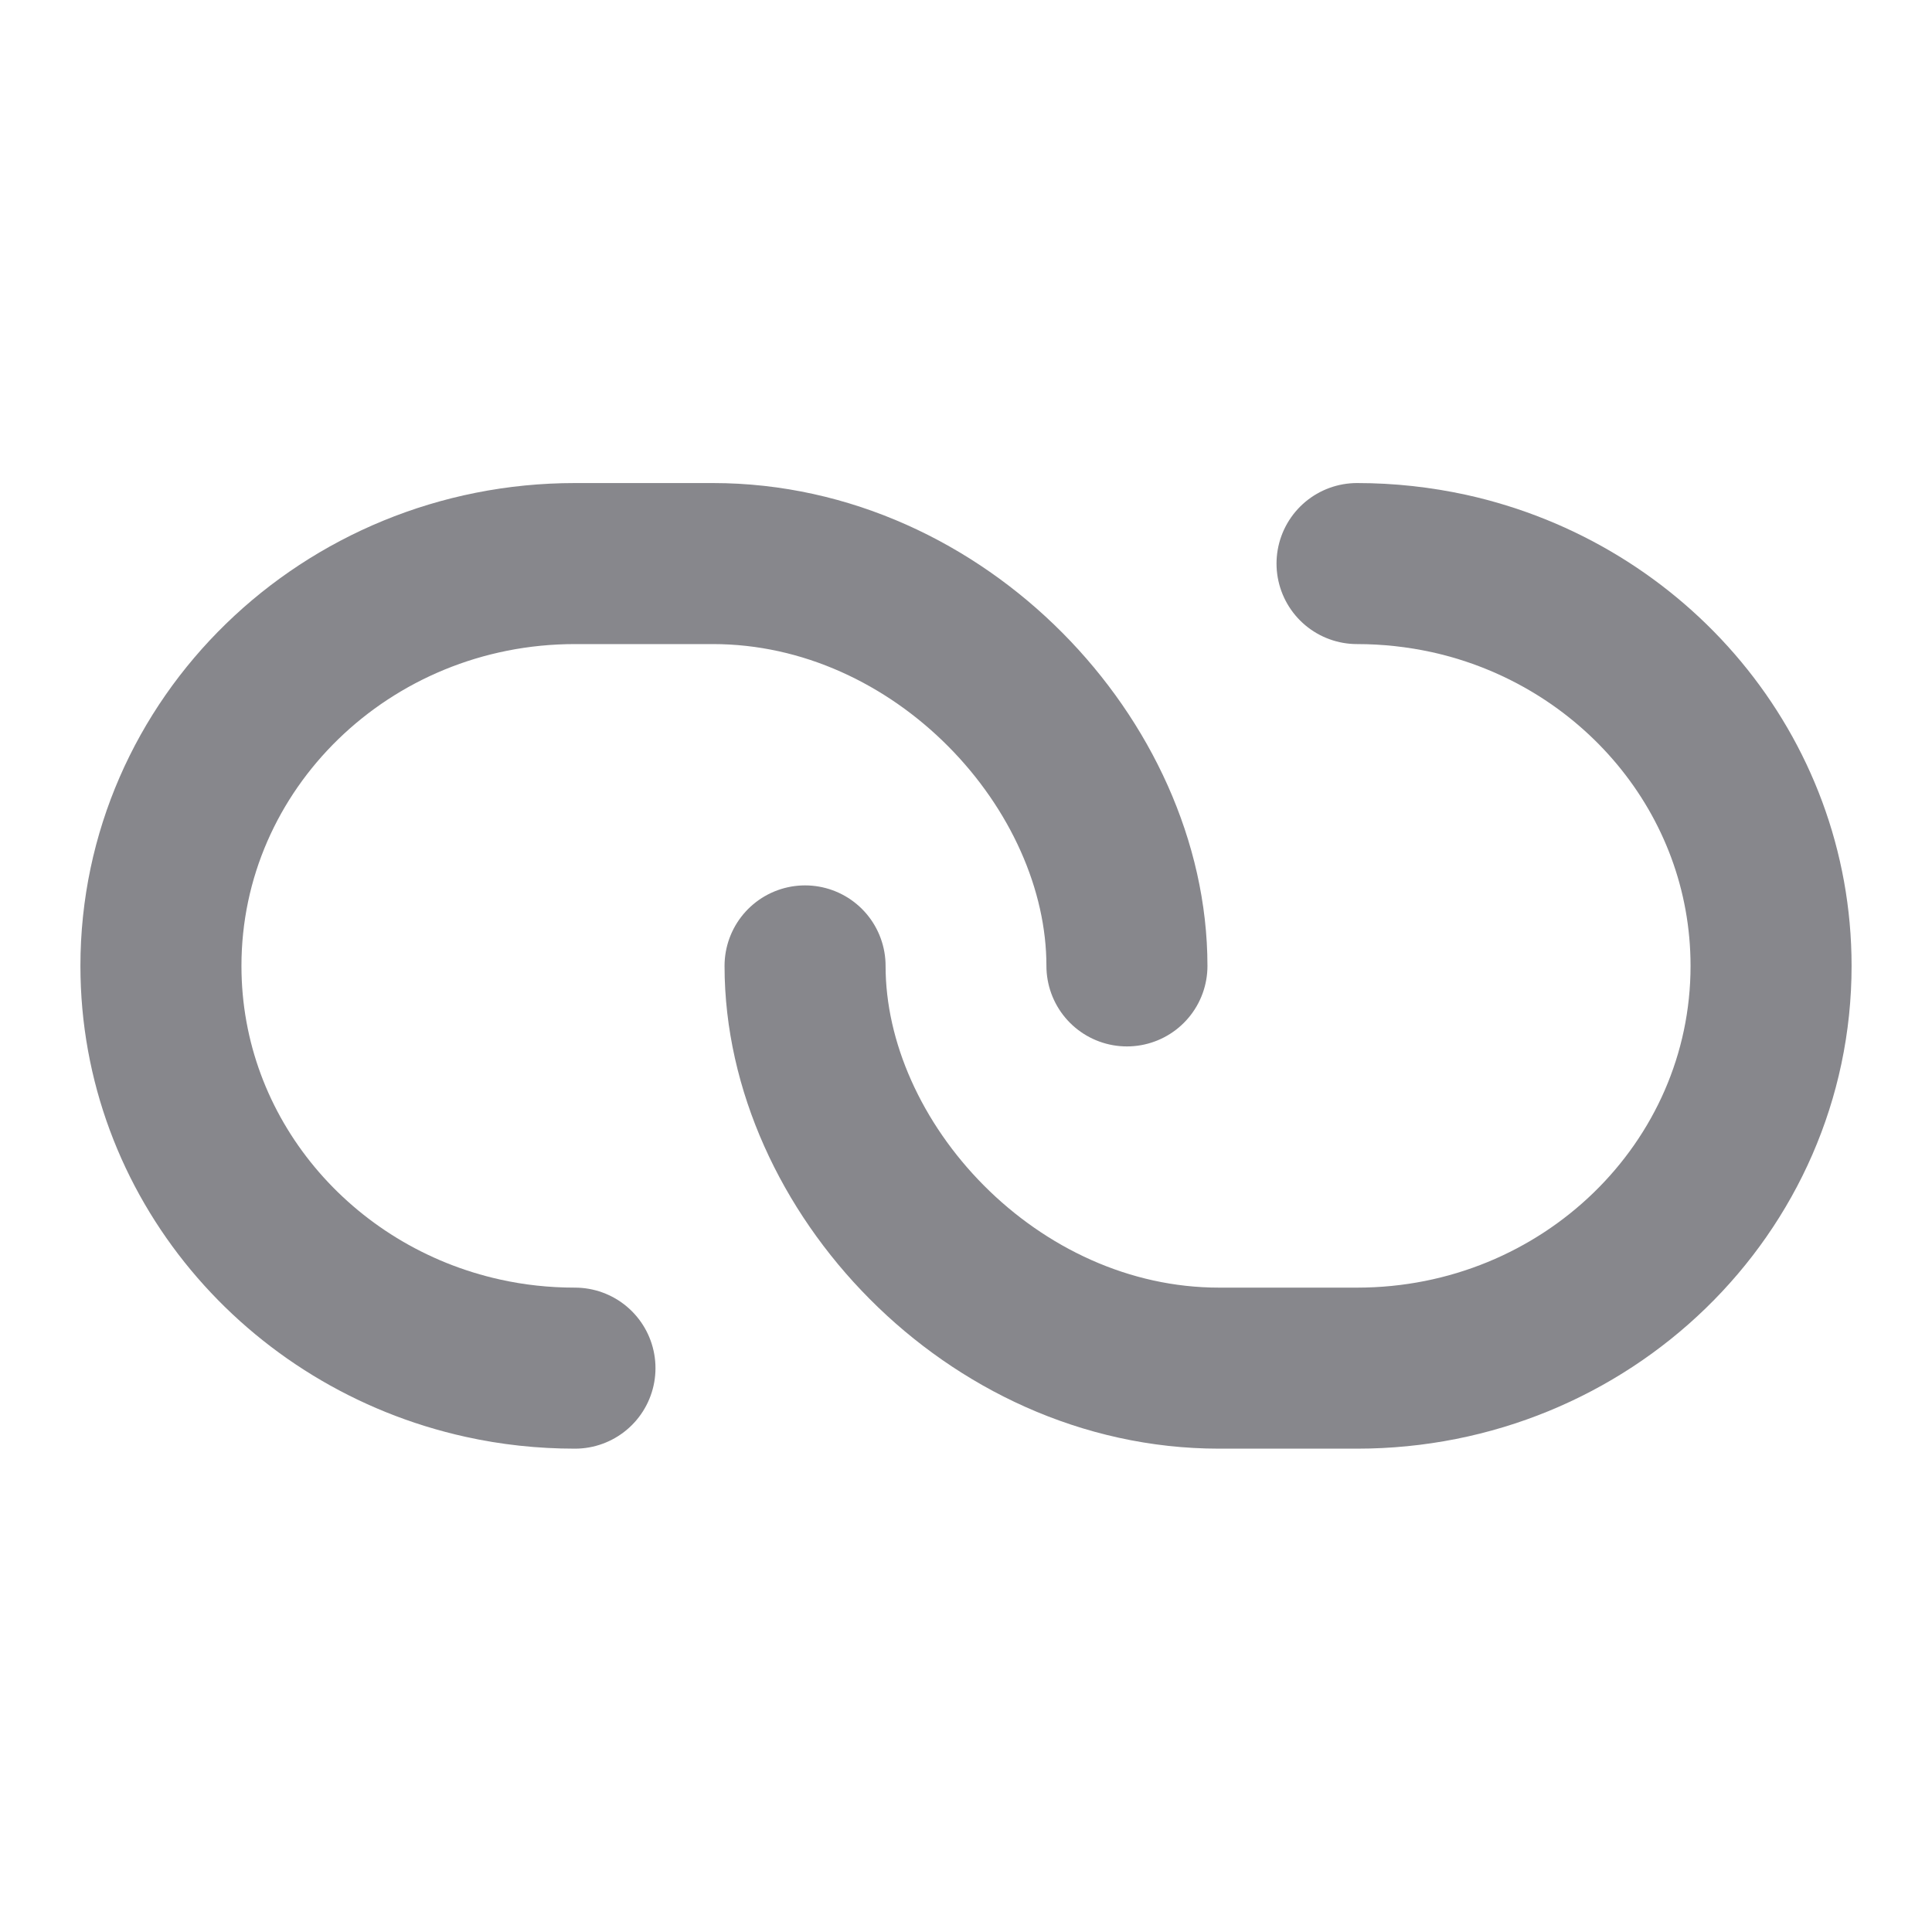
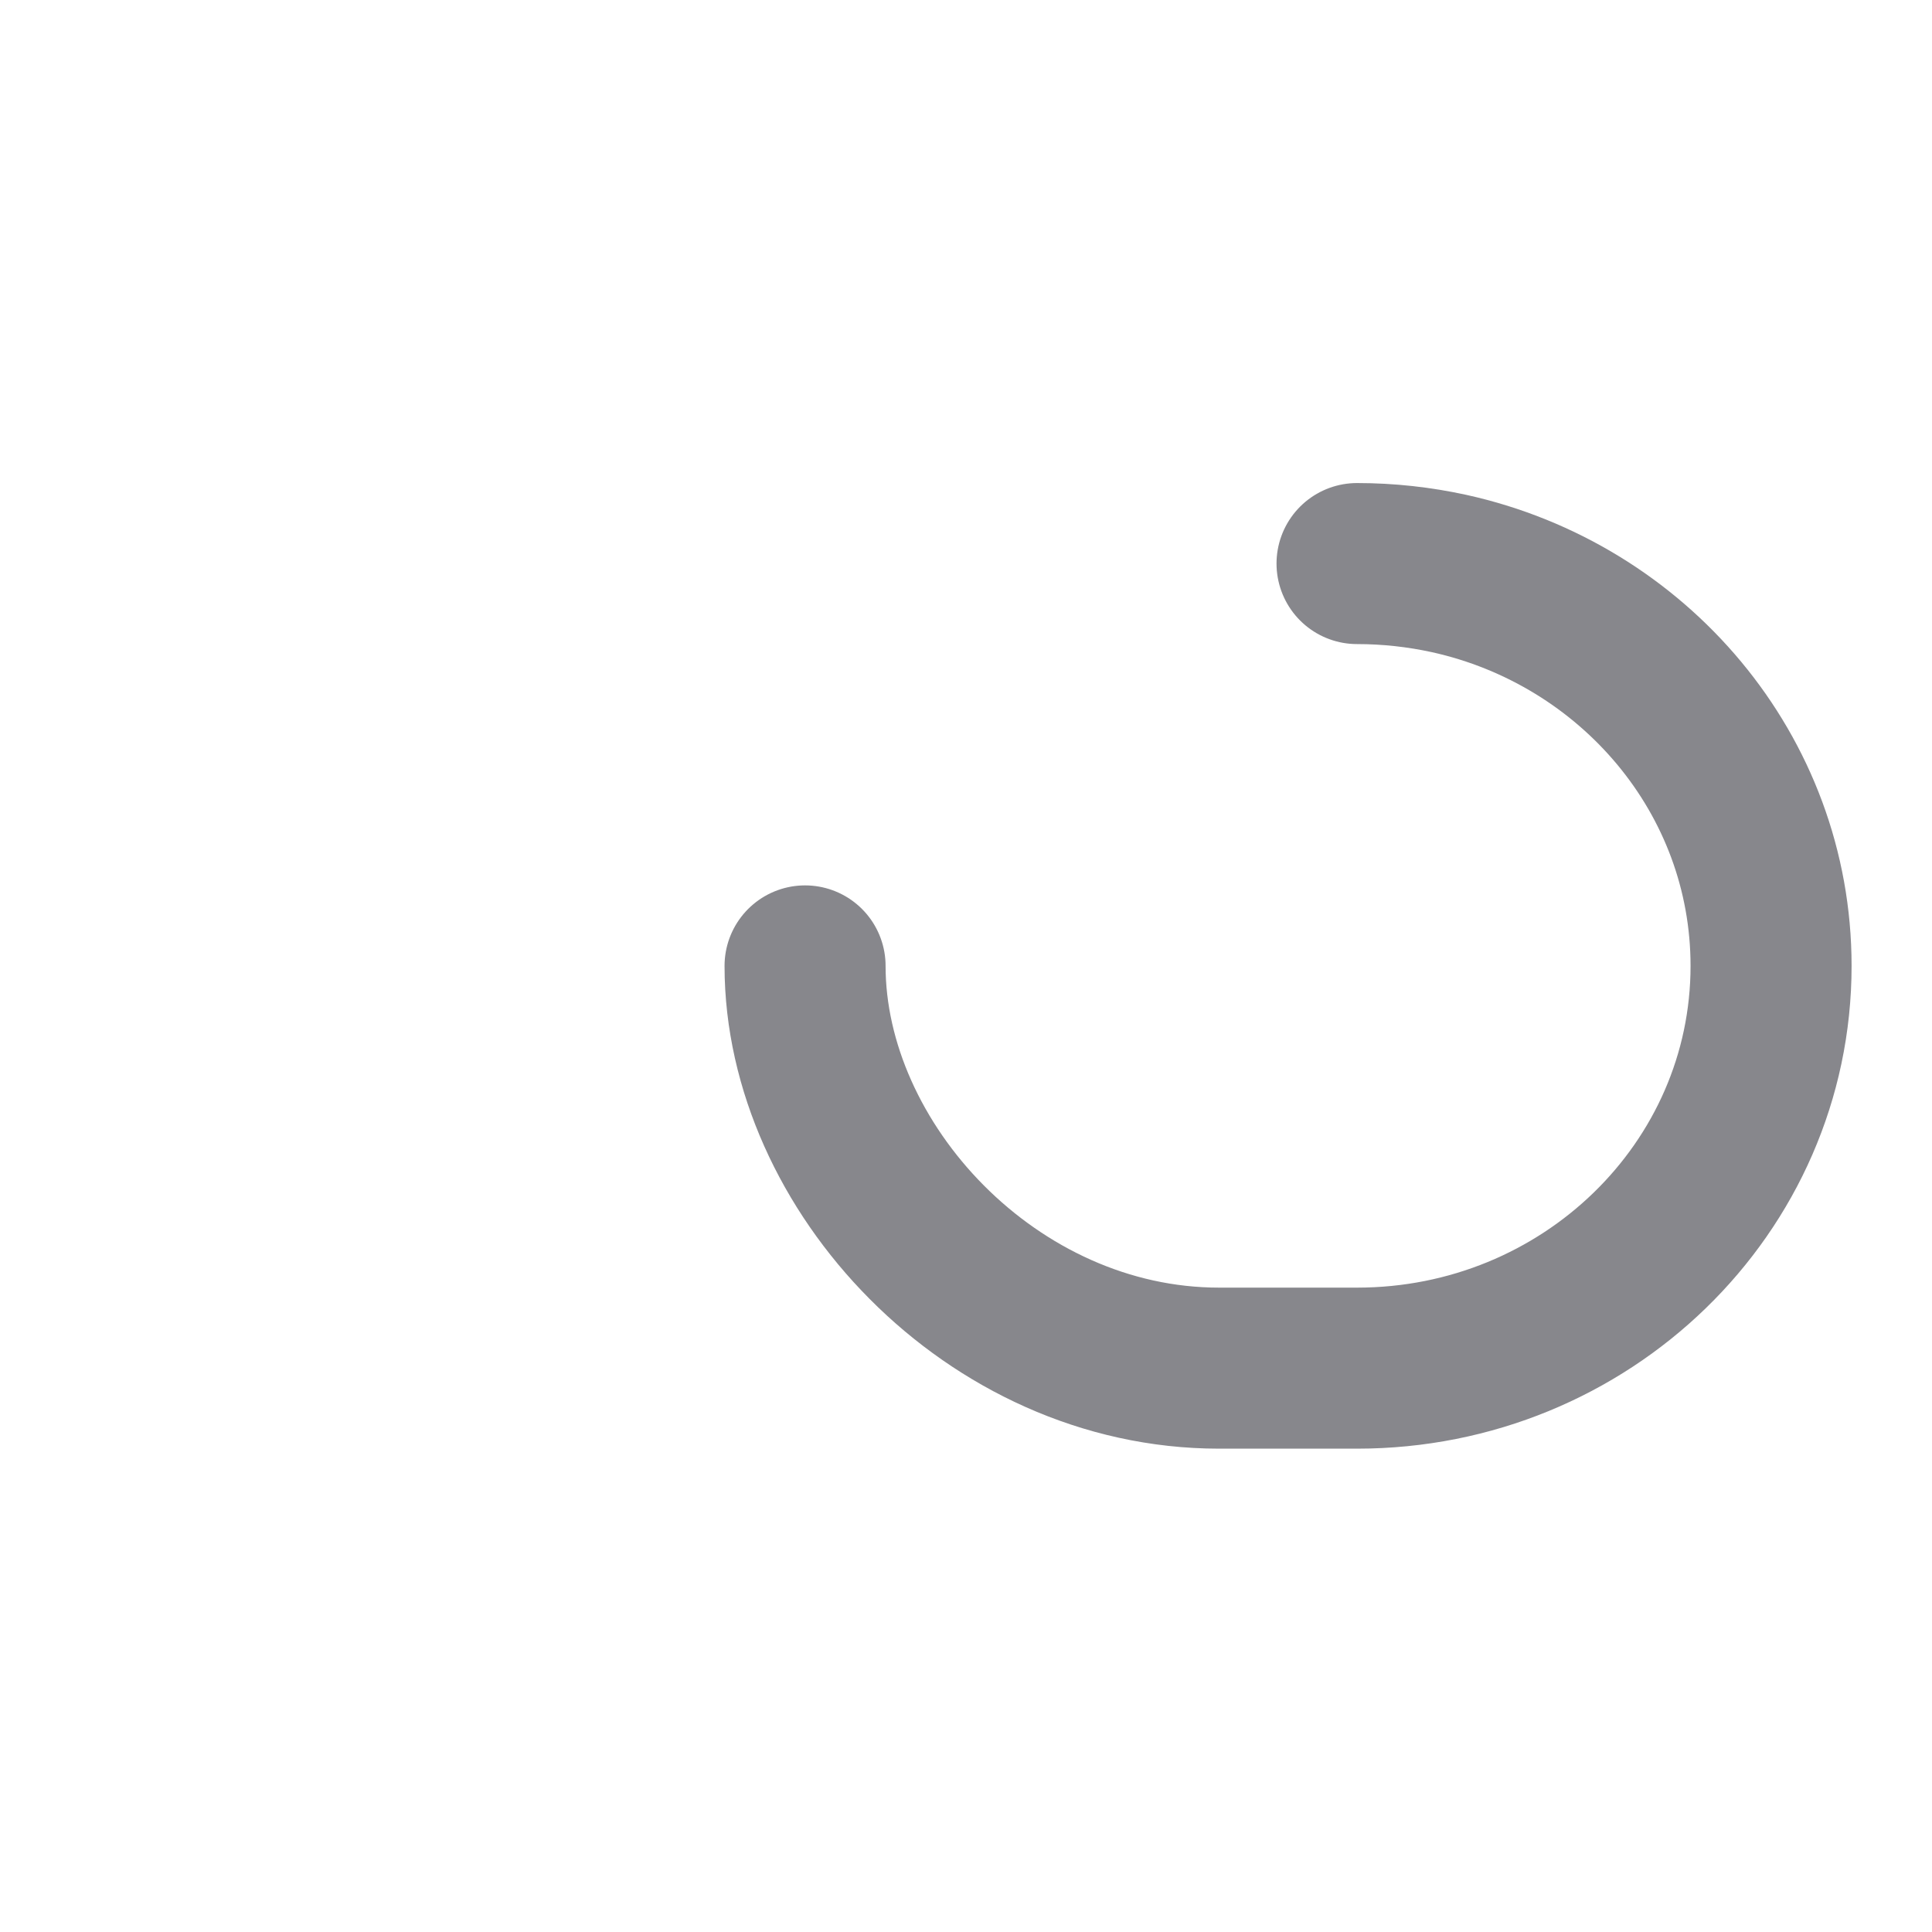
<svg xmlns="http://www.w3.org/2000/svg" width="20" height="20" viewBox="0 0 20 20" fill="none">
-   <path d="M11.666 9.999C11.666 7.922 9.735 5.834 7.38 5.834C7.101 5.834 6.182 5.834 5.952 5.834C3.585 5.834 1.666 7.699 1.666 9.999C1.666 11.981 3.091 13.639 4.999 14.06C5.306 14.128 5.624 14.163 5.952 14.163" stroke="#87878C" stroke-width="1.667" stroke-linecap="round" stroke-linejoin="round" />
  <path d="M8.334 9.999C8.334 12.075 10.265 14.163 12.62 14.163C12.899 14.163 13.818 14.163 14.048 14.163C16.415 14.163 18.334 12.299 18.334 9.999C18.334 8.017 16.909 6.358 15.001 5.937C14.694 5.87 14.376 5.834 14.048 5.834" stroke="#87878C" stroke-width="1.667" stroke-linecap="round" stroke-linejoin="round" />
</svg>